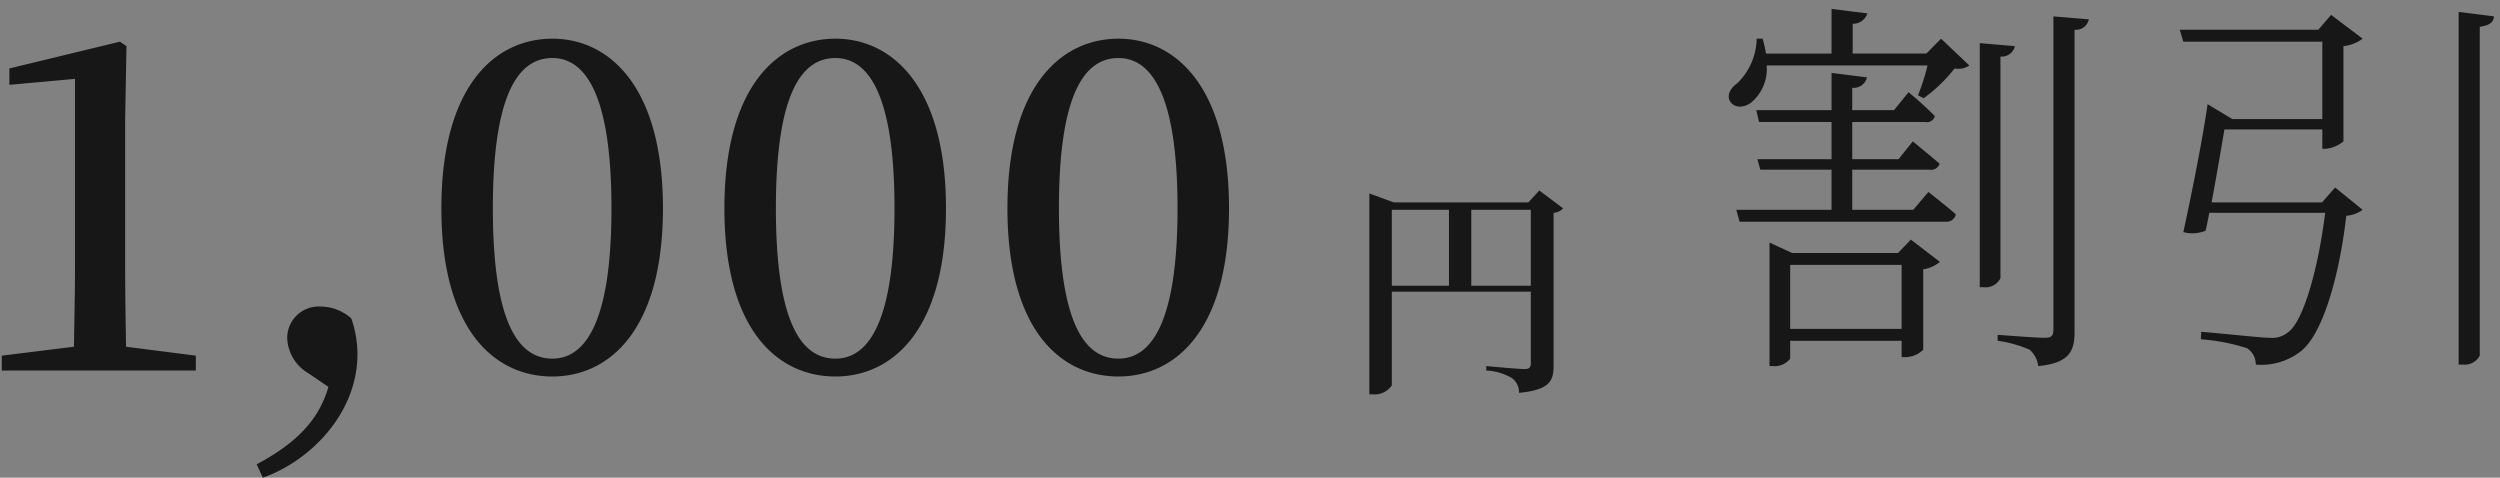
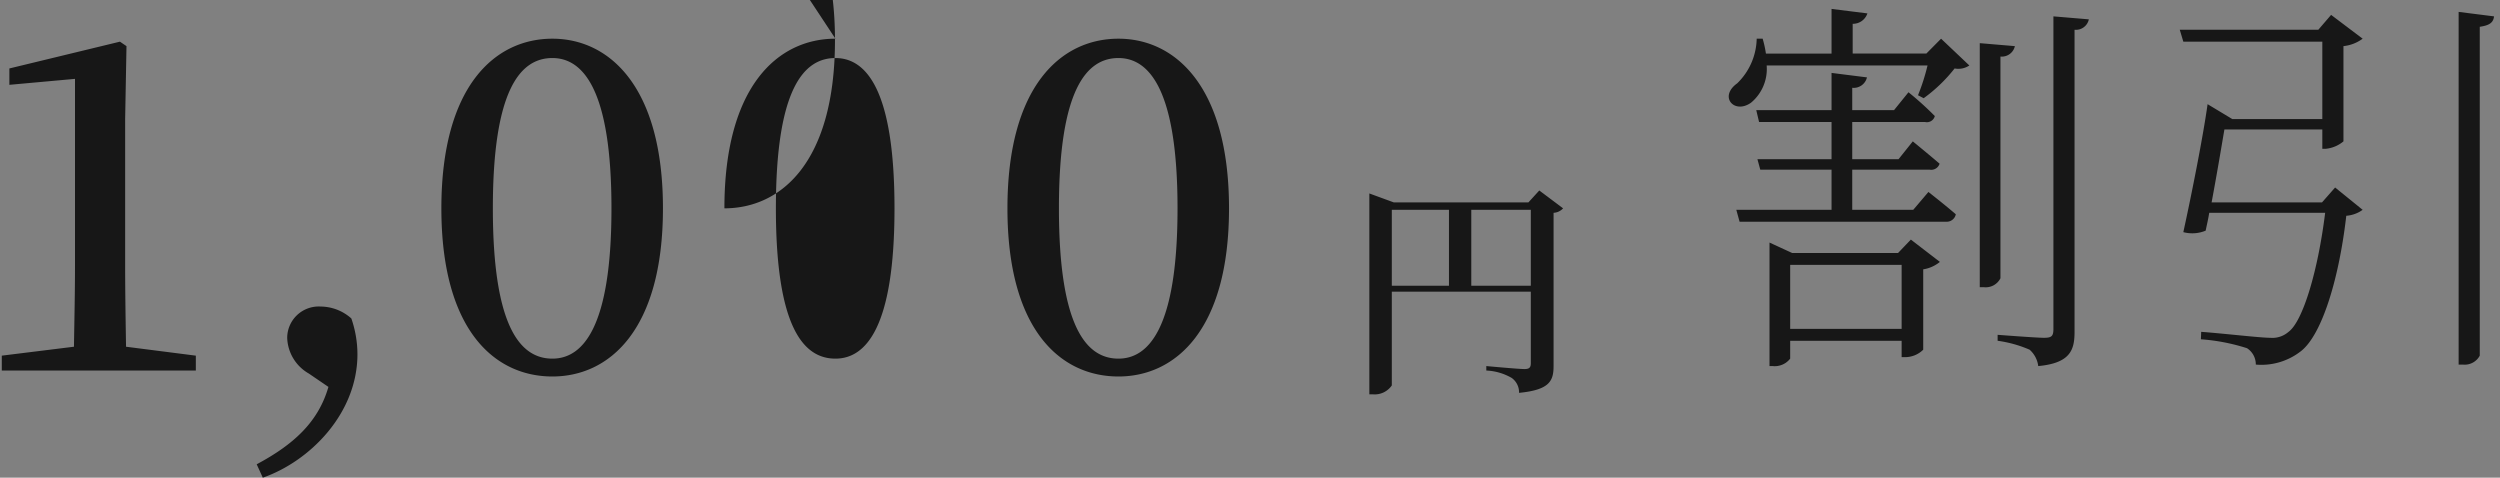
<svg xmlns="http://www.w3.org/2000/svg" id="_1_000円割引" data-name="1,000円割引" width="168" height="32.1">
  <rect width="100%" height="100%" fill="#808080" stroke="none" />
  <defs>
    <style>.cls-2{fill:#171717;fill-rule:evenodd}</style>
  </defs>
-   <path id="txtbox_1_000円割引" data-name="txtbox 1,000円割引" style="fill:#f9f9fb;opacity:.01" d="M0 0h168v32H0z" />
-   <path id="_1_000円_" data-name="1,000円" class="cls-2" d="M5252.47 15786.3c-.03-1.9-.06-3.7-.06-5.5v-9.8l.09-4.9-.44-.3-7.43 1.8v1.1l4.41-.4v12.5c0 1.8-.04 3.6-.07 5.5l-4.85.6v1h13.04v-1Zm13.6 2.7c-.69 2.4-2.39 3.9-4.82 5.2l.41.9c3.15-1.1 6.36-4.3 6.36-8.3a7.381 7.381 0 0 0-.41-2.4 3.128 3.128 0 0 0-2.07-.8 2.116 2.116 0 0 0-2.24 2.1 2.868 2.868 0 0 0 1.45 2.4Zm11.05-12c0-8 1.86-10.1 4-10.1 2.05 0 3.97 2.1 3.97 10.1s-1.92 10.1-3.97 10.1c-2.14 0-4-2.1-4-10.1Zm4-11.4c-3.87 0-7.46 3.2-7.46 11.4s3.59 11.3 7.46 11.3c3.81 0 7.43-3.1 7.43-11.3s-3.62-11.4-7.43-11.4Zm15.02 11.4c0-8 1.86-10.1 4-10.1 2.05 0 3.97 2.1 3.97 10.1s-1.92 10.1-3.97 10.1c-2.14 0-4-2.1-4-10.1Zm4-11.4c-3.87 0-7.46 3.2-7.46 11.4s3.59 11.3 7.46 11.3c3.81 0 7.43-3.1 7.43-11.3s-3.62-11.4-7.43-11.4Zm15.02 11.4c0-8 1.86-10.1 4-10.1 2.05 0 3.97 2.1 3.97 10.1s-1.92 10.1-3.97 10.1c-2.14 0-4-2.1-4-10.1Zm4-11.4c-3.87 0-7.46 3.2-7.46 11.4s3.59 11.3 7.46 11.3c3.81 0 7.43-3.1 7.43-11.3s-3.62-11.4-7.43-11.4Zm23.71 16.6v-5.1h4v5.1h-4Zm-5.34-5.1h3.84v5.1h-3.84v-5.1Zm9.91-1.3-.73.8h-9.05l-1.64-.6v13.5h.25a1.393 1.393 0 0 0 1.26-.6v-6.3h9.34v4.8c0 .3-.1.4-.43.4-.41 0-2.56-.2-2.56-.2v.3a3.708 3.708 0 0 1 1.71.5 1.189 1.189 0 0 1 .49 1c2.05-.2 2.32-.8 2.32-1.8v-10.3a.917.917 0 0 0 .64-.3Z" transform="translate(-5244 -15763)" />
+   <path id="_1_000円_" data-name="1,000円" class="cls-2" d="M5252.47 15786.3c-.03-1.9-.06-3.7-.06-5.5v-9.8l.09-4.9-.44-.3-7.43 1.8v1.1l4.41-.4v12.5c0 1.8-.04 3.6-.07 5.5l-4.85.6v1h13.04v-1Zm13.6 2.7c-.69 2.4-2.39 3.9-4.82 5.2l.41.9c3.15-1.1 6.36-4.3 6.36-8.3a7.381 7.381 0 0 0-.41-2.4 3.128 3.128 0 0 0-2.07-.8 2.116 2.116 0 0 0-2.24 2.1 2.868 2.868 0 0 0 1.45 2.4Zm11.05-12c0-8 1.86-10.1 4-10.1 2.05 0 3.97 2.1 3.97 10.1s-1.92 10.1-3.97 10.1c-2.14 0-4-2.1-4-10.1Zm4-11.4c-3.87 0-7.46 3.2-7.46 11.4s3.59 11.3 7.46 11.3c3.81 0 7.43-3.1 7.43-11.3s-3.62-11.4-7.43-11.4Zm15.02 11.4c0-8 1.86-10.1 4-10.1 2.05 0 3.97 2.1 3.97 10.1s-1.92 10.1-3.97 10.1c-2.14 0-4-2.1-4-10.1Zm4-11.4c-3.87 0-7.46 3.2-7.46 11.4c3.81 0 7.43-3.1 7.43-11.3s-3.62-11.4-7.43-11.4Zm15.02 11.4c0-8 1.86-10.1 4-10.1 2.05 0 3.97 2.1 3.97 10.1s-1.92 10.1-3.97 10.1c-2.14 0-4-2.1-4-10.1Zm4-11.4c-3.87 0-7.46 3.2-7.46 11.4s3.59 11.3 7.46 11.3c3.81 0 7.43-3.1 7.43-11.3s-3.62-11.4-7.43-11.4Zm23.71 16.6v-5.1h4v5.1h-4Zm-5.34-5.1h3.84v5.1h-3.84v-5.1Zm9.91-1.3-.73.8h-9.05l-1.64-.6v13.5h.25a1.393 1.393 0 0 0 1.26-.6v-6.3h9.34v4.8c0 .3-.1.4-.43.4-.41 0-2.56-.2-2.56-.2v.3a3.708 3.708 0 0 1 1.71.5 1.189 1.189 0 0 1 .49 1c2.05-.2 2.32-.8 2.32-1.8v-10.3a.917.917 0 0 0 .64-.3Z" transform="translate(-5244 -15763)" />
  <path id="割引" class="cls-2" d="M5364.3 15785.1v-4.3h7.49v4.3h-7.49Zm7.25-5.1h-7.12l-1.52-.7v8.3h.21a1.313 1.313 0 0 0 1.18-.5v-1.2h7.49v1.1h.22a1.726 1.726 0 0 0 1.23-.5v-5.4a2.342 2.342 0 0 0 1.12-.5l-1.95-1.5Zm1.02-2.9h-4.1v-2.7h5.2a.585.585 0 0 0 .67-.4c-.7-.6-1.8-1.5-1.8-1.5l-.96 1.2h-3.11v-2.5h4.9a.55.55 0 0 0 .65-.4 20.735 20.735 0 0 0-1.77-1.6l-.97 1.2h-2.81v-1.5a.915.915 0 0 0 .99-.7l-2.38-.3v2.5h-5.06l.19.8h4.87v2.5h-4.98l.19.7h4.79v2.7h-6.4l.22.8h13.89a.621.621 0 0 0 .64-.5c-.69-.6-1.84-1.5-1.84-1.5Zm.88-10.5h-4.95v-2a1.026 1.026 0 0 0 .99-.7l-2.41-.3v3h-4.41a7.165 7.165 0 0 0-.22-1h-.4a4.3 4.3 0 0 1-1.31 3c-1.26.9-.19 2.1.93 1.3a2.942 2.942 0 0 0 1.05-2.5h10.81a13.791 13.791 0 0 1-.64 2l.38.2a10.371 10.371 0 0 0 2.08-2 1.322 1.322 0 0 0 .99-.2l-1.9-1.8Zm4.98.2a.9.9 0 0 0 .97-.7l-2.36-.2v16.4h.27a1.11 1.11 0 0 0 1.12-.6v-14.9Zm3.56-2.7v21c0 .5-.13.6-.64.6s-3.11-.2-3.11-.2v.4a8.156 8.156 0 0 1 2.15.6 1.756 1.756 0 0 1 .58 1.1c2.17-.2 2.44-1.1 2.44-2.3v-20.3a.887.887 0 0 0 .96-.7Zm18.29 8.9a2.181 2.181 0 0 0 1.2-.5v-6.4a2.641 2.641 0 0 0 1.29-.5l-2.12-1.6-.86 1h-9.31l.24.8h9.34v5.2h-6.05l-1.66-1c-.29 2.1-1.04 5.9-1.63 8.6a2.344 2.344 0 0 0 1.5-.1c.08-.4.16-.7.24-1.2h7.79c-.48 3.9-1.5 7.3-2.46 8a1.652 1.652 0 0 1-1.23.4c-.67 0-3.24-.3-4.64-.4l-.02.5a13.225 13.225 0 0 1 3.1.6 1.293 1.293 0 0 1 .59 1.1 4.305 4.305 0 0 0 3.03-.9c1.42-1.1 2.57-4.9 3.05-9.1a2.142 2.142 0 0 0 1.1-.4l-1.85-1.5-.88 1h-7.42c.32-1.7.64-3.6.86-4.9h6.58v1.3h.22Zm8.94-9.2v23.7h.29a1.147 1.147 0 0 0 1.13-.6v-22.1c.69-.1.91-.3.96-.7Z" transform="translate(-5244 -15763)" />
</svg>